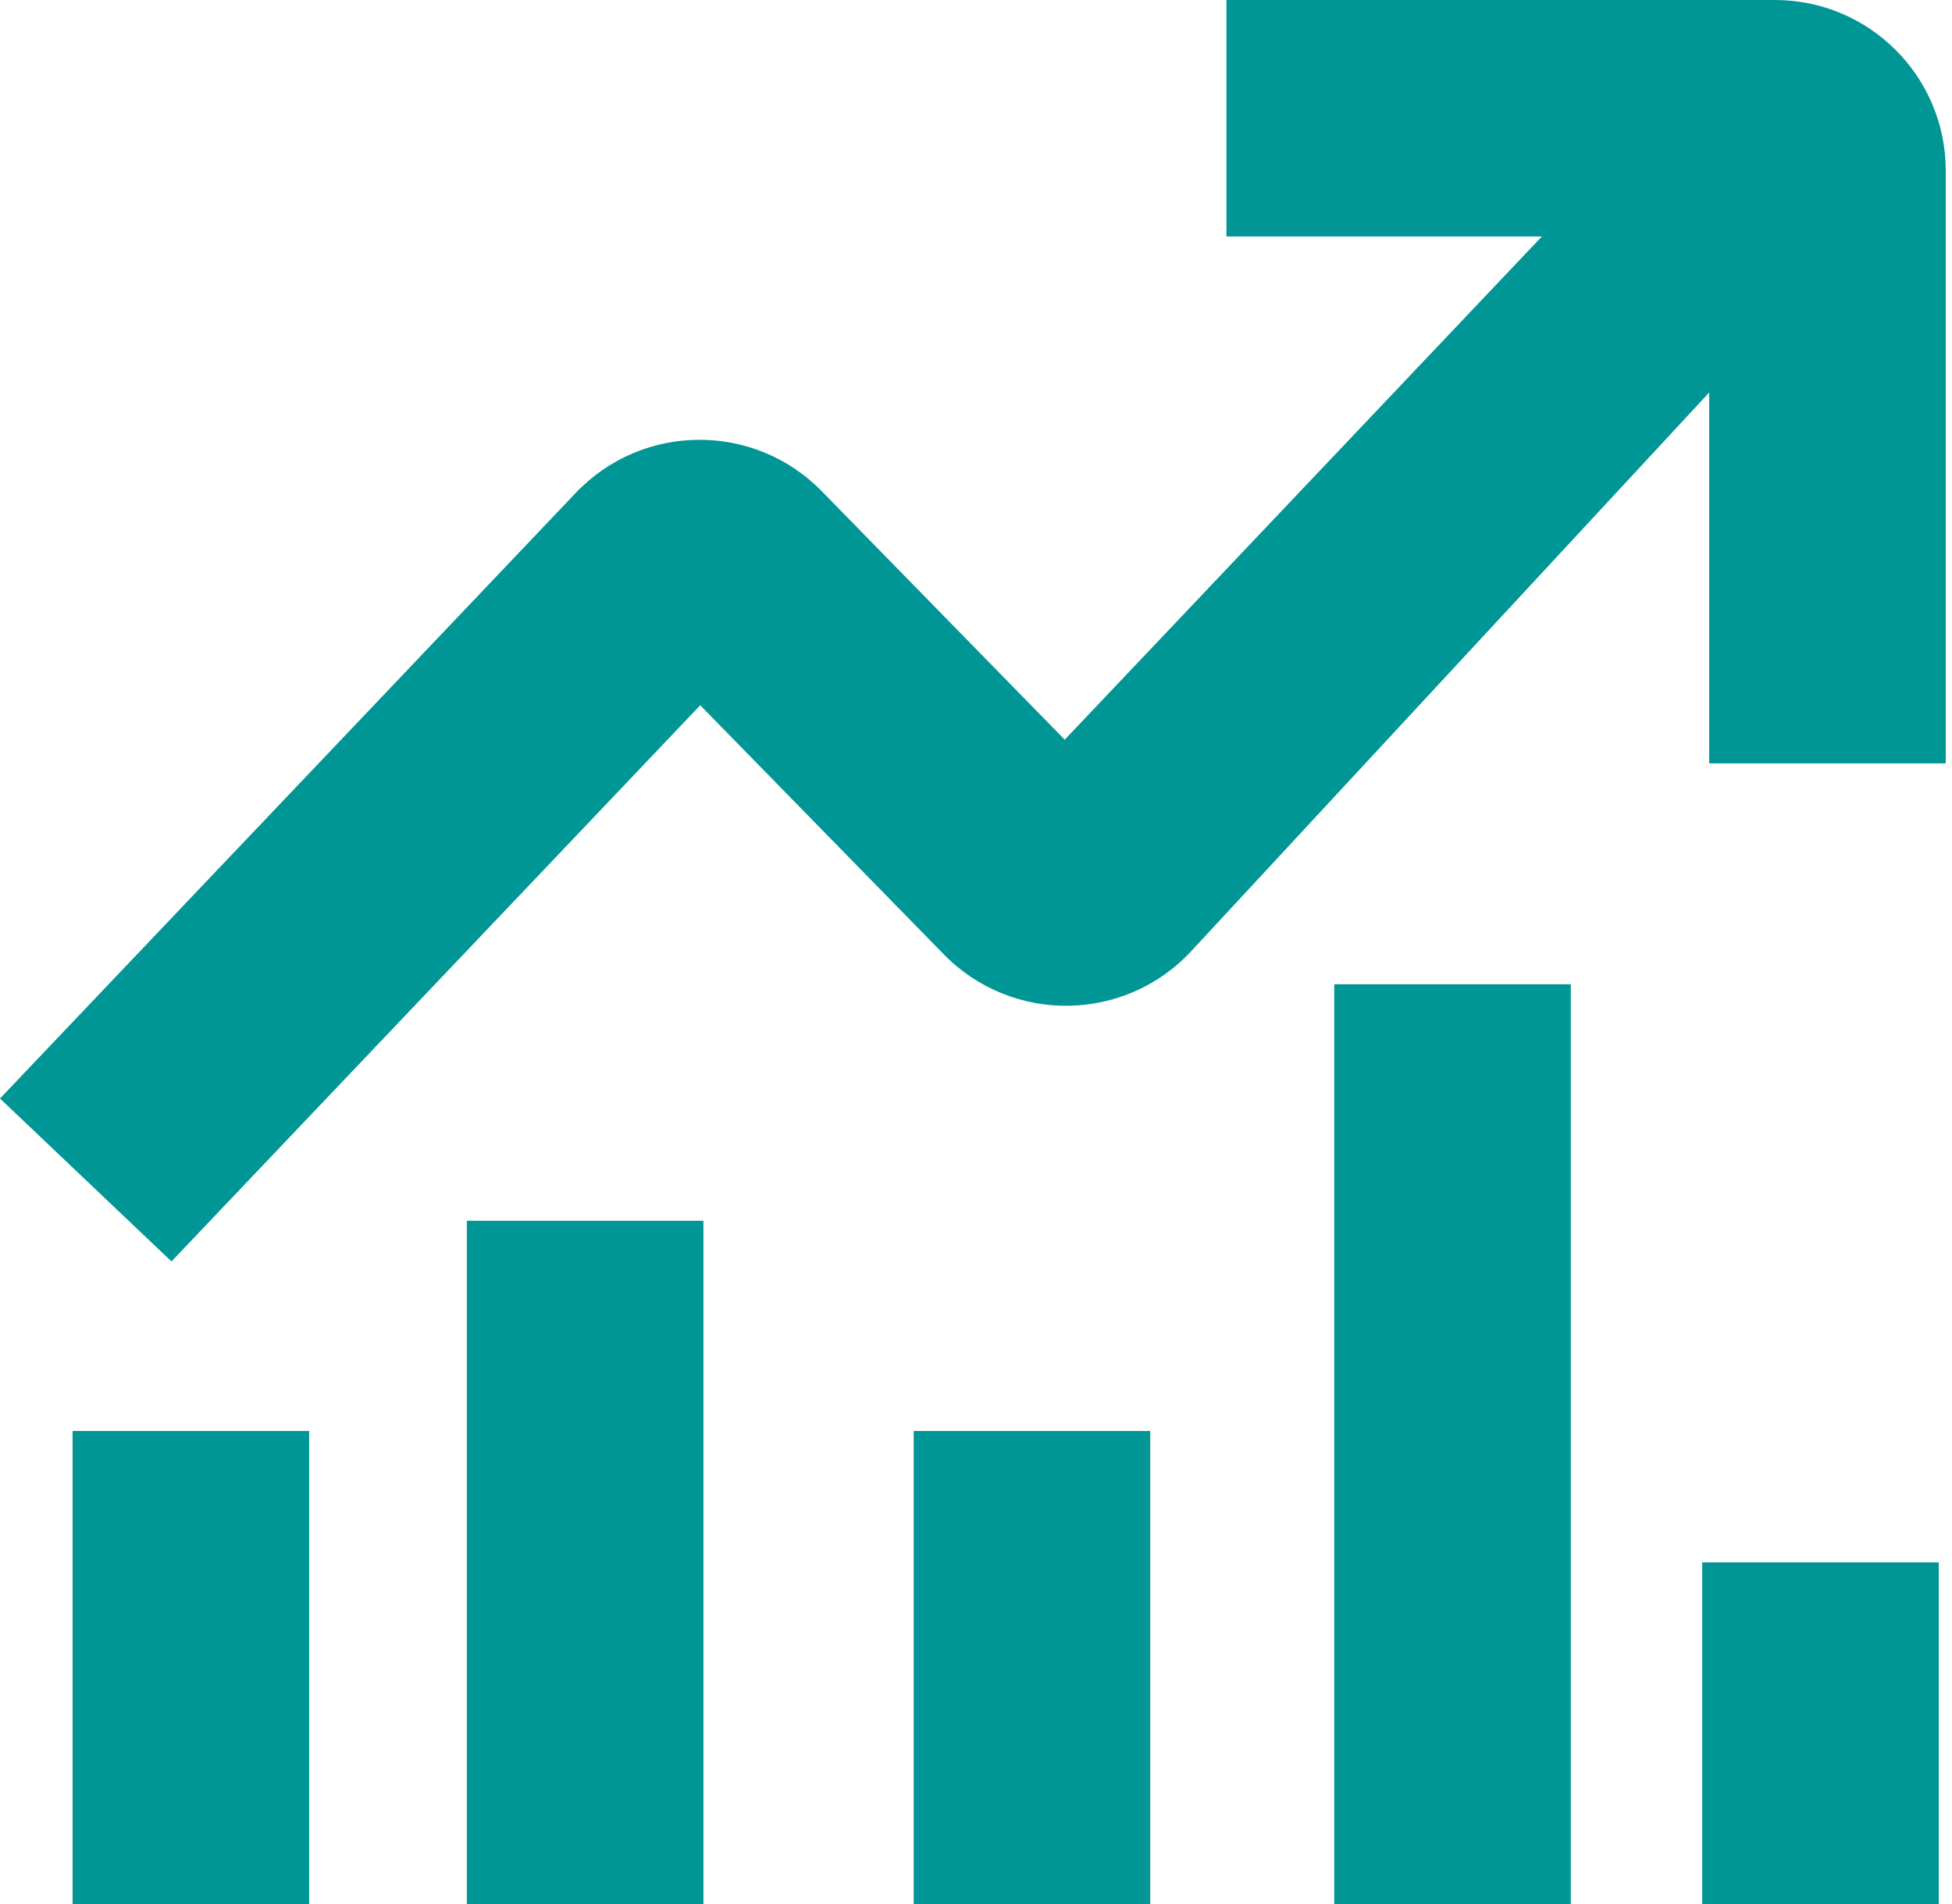
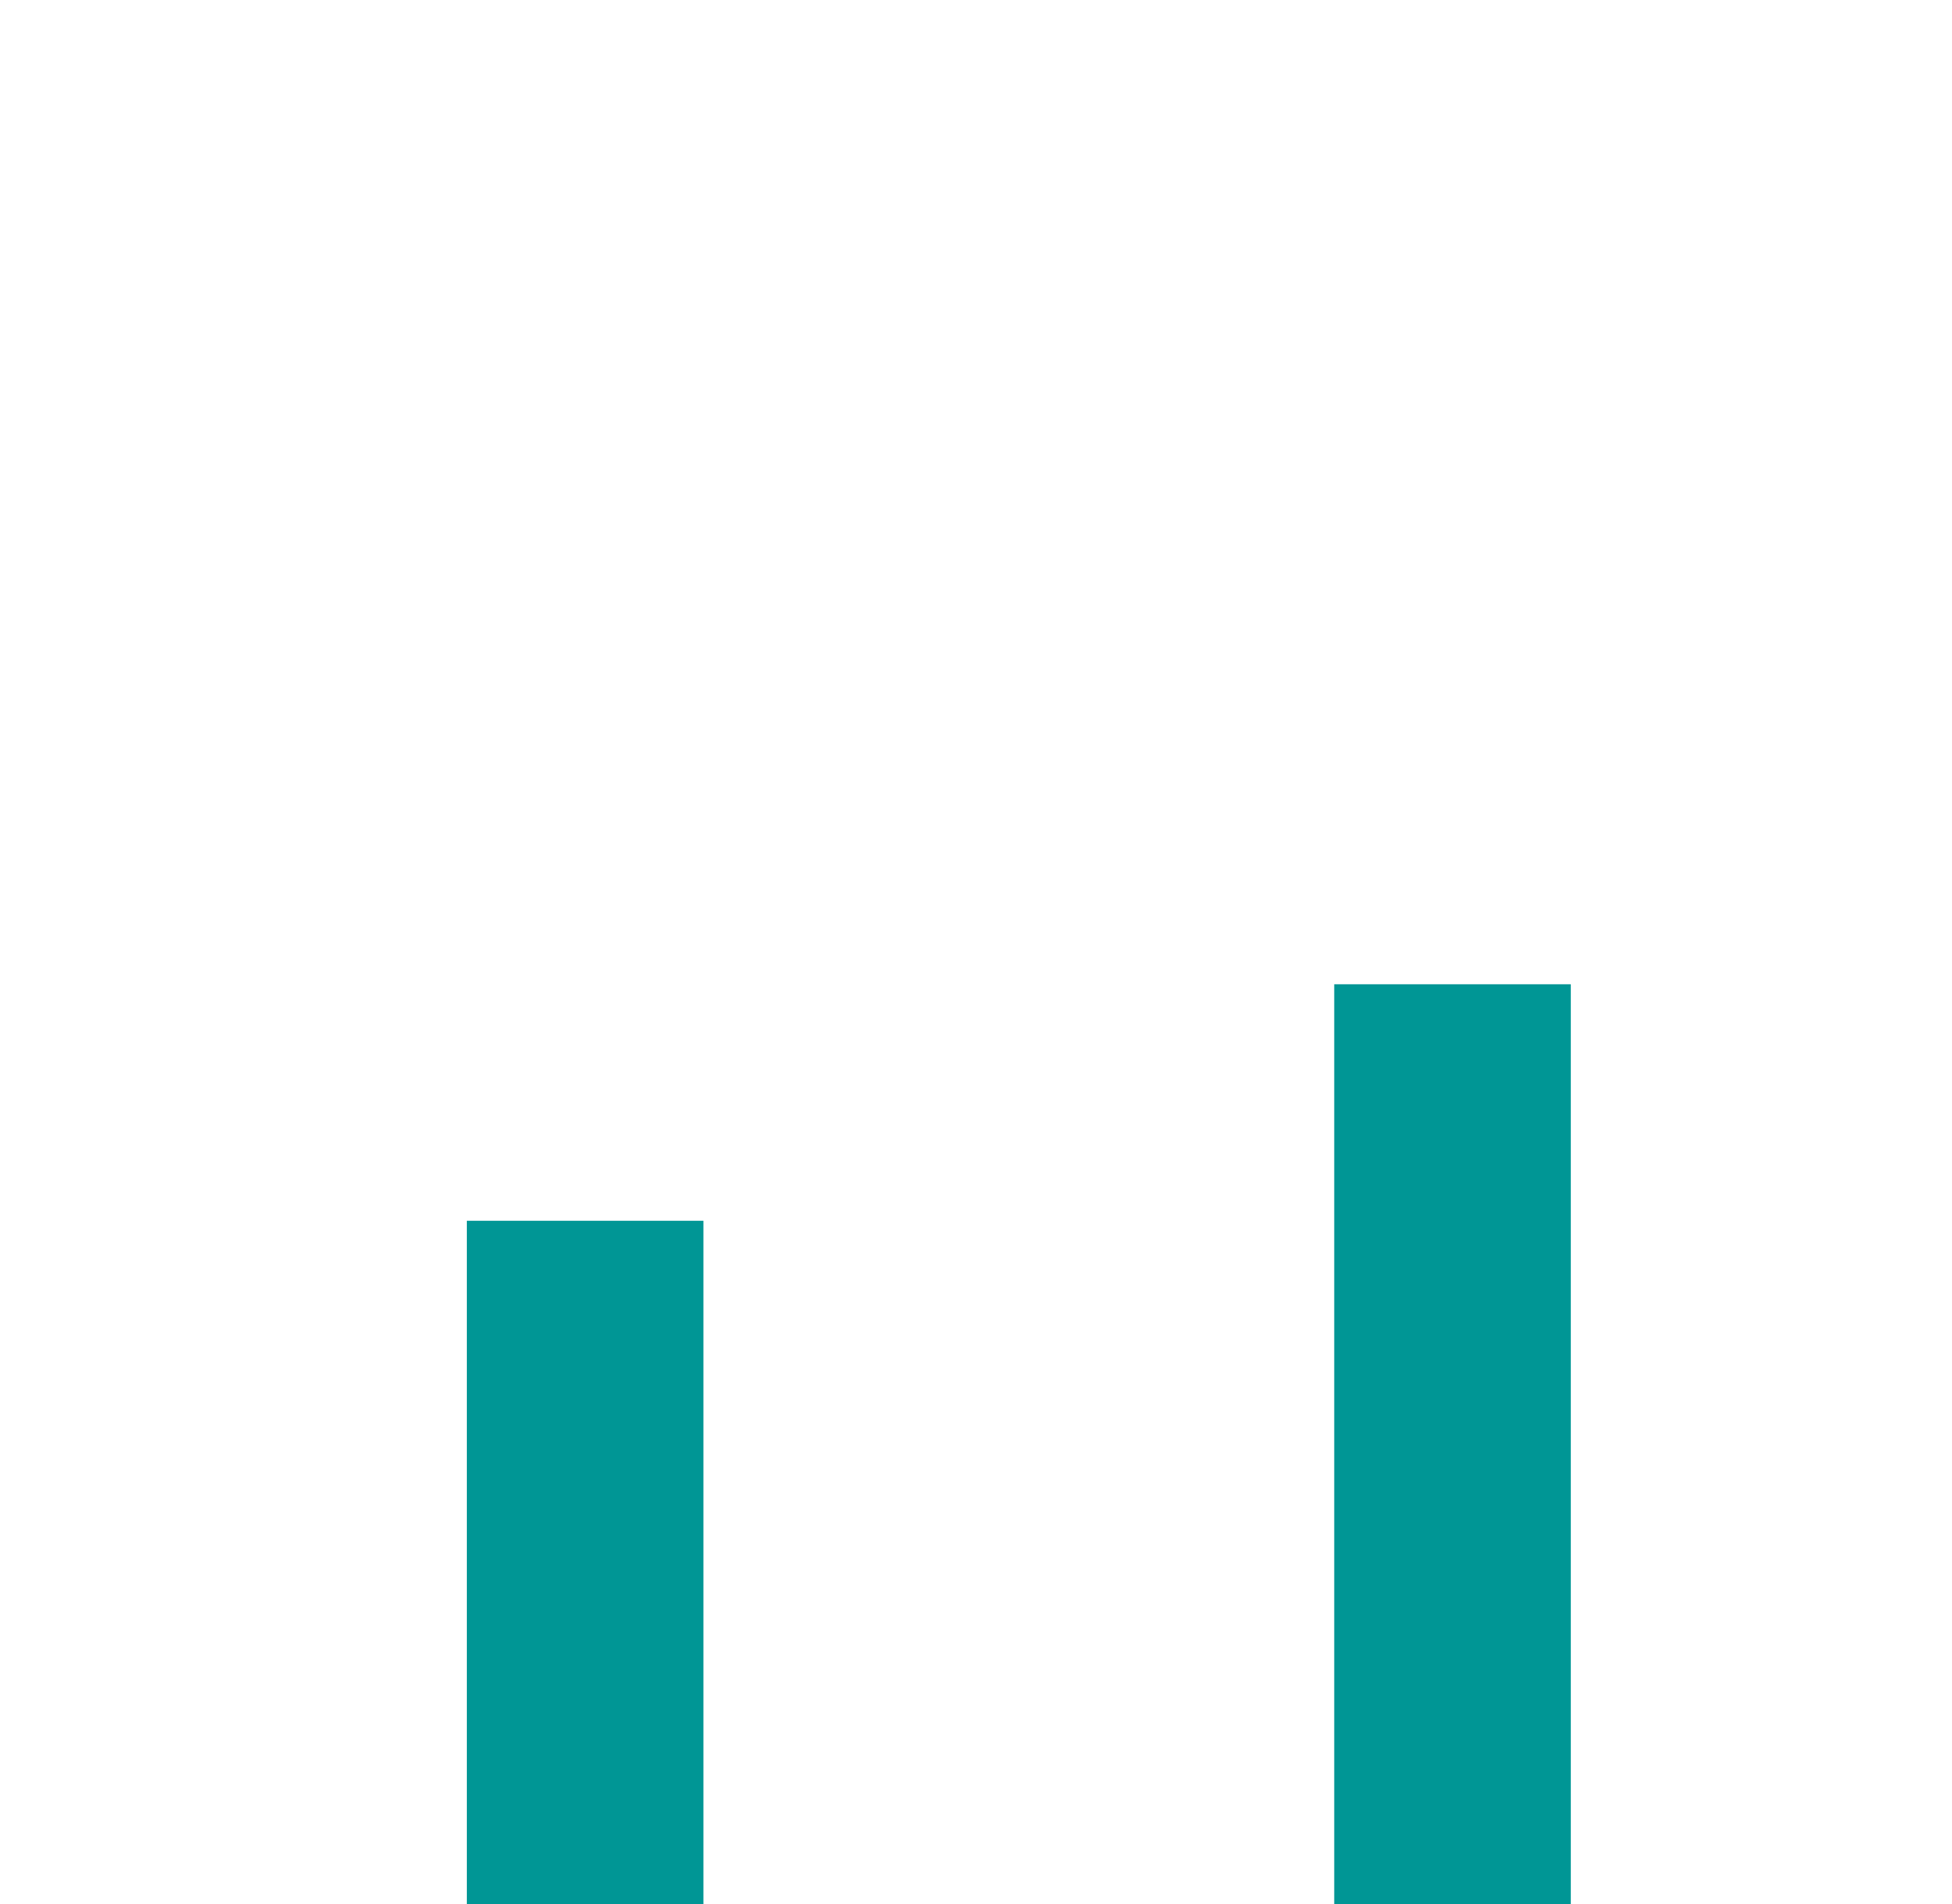
<svg xmlns="http://www.w3.org/2000/svg" width="82" height="80" viewBox="0 0 82 80" fill="none">
-   <path fill-rule="evenodd" clip-rule="evenodd" d="M71.8 9.937H51.521V0H74.561C78.525 0 81.738 3.213 81.738 7.177V32.073H71.8V9.937Z" fill="#009695" />
-   <path fill-rule="evenodd" clip-rule="evenodd" d="M44.727 31.079L73.715 0.502L77.8 2.71L81.444 6.088L50.044 39.961C47.255 42.97 42.516 43.033 39.648 40.099L29.415 29.633L7.203 53.001L0 46.155L24.185 20.711C26.987 17.763 31.676 17.73 34.519 20.638L44.727 31.079Z" fill="#009695" />
  <path fill-rule="evenodd" clip-rule="evenodd" d="M56.048 80L56.048 41.355L65.986 41.355L65.986 80L56.048 80Z" fill="#009695" />
  <path fill-rule="evenodd" clip-rule="evenodd" d="M19.611 80L19.611 51.292L29.549 51.292L29.549 80L19.611 80Z" fill="#009695" />
-   <path fill-rule="evenodd" clip-rule="evenodd" d="M3.049 80L3.049 60.125L12.987 60.125L12.987 80L3.049 80Z" fill="#009695" />
-   <path fill-rule="evenodd" clip-rule="evenodd" d="M38.382 80L38.382 60.125L48.319 60.125L48.319 80L38.382 80Z" fill="#009695" />
-   <path fill-rule="evenodd" clip-rule="evenodd" d="M71.506 80L71.506 65.646L81.444 65.646L81.444 80L71.506 80Z" fill="#009695" />
</svg>